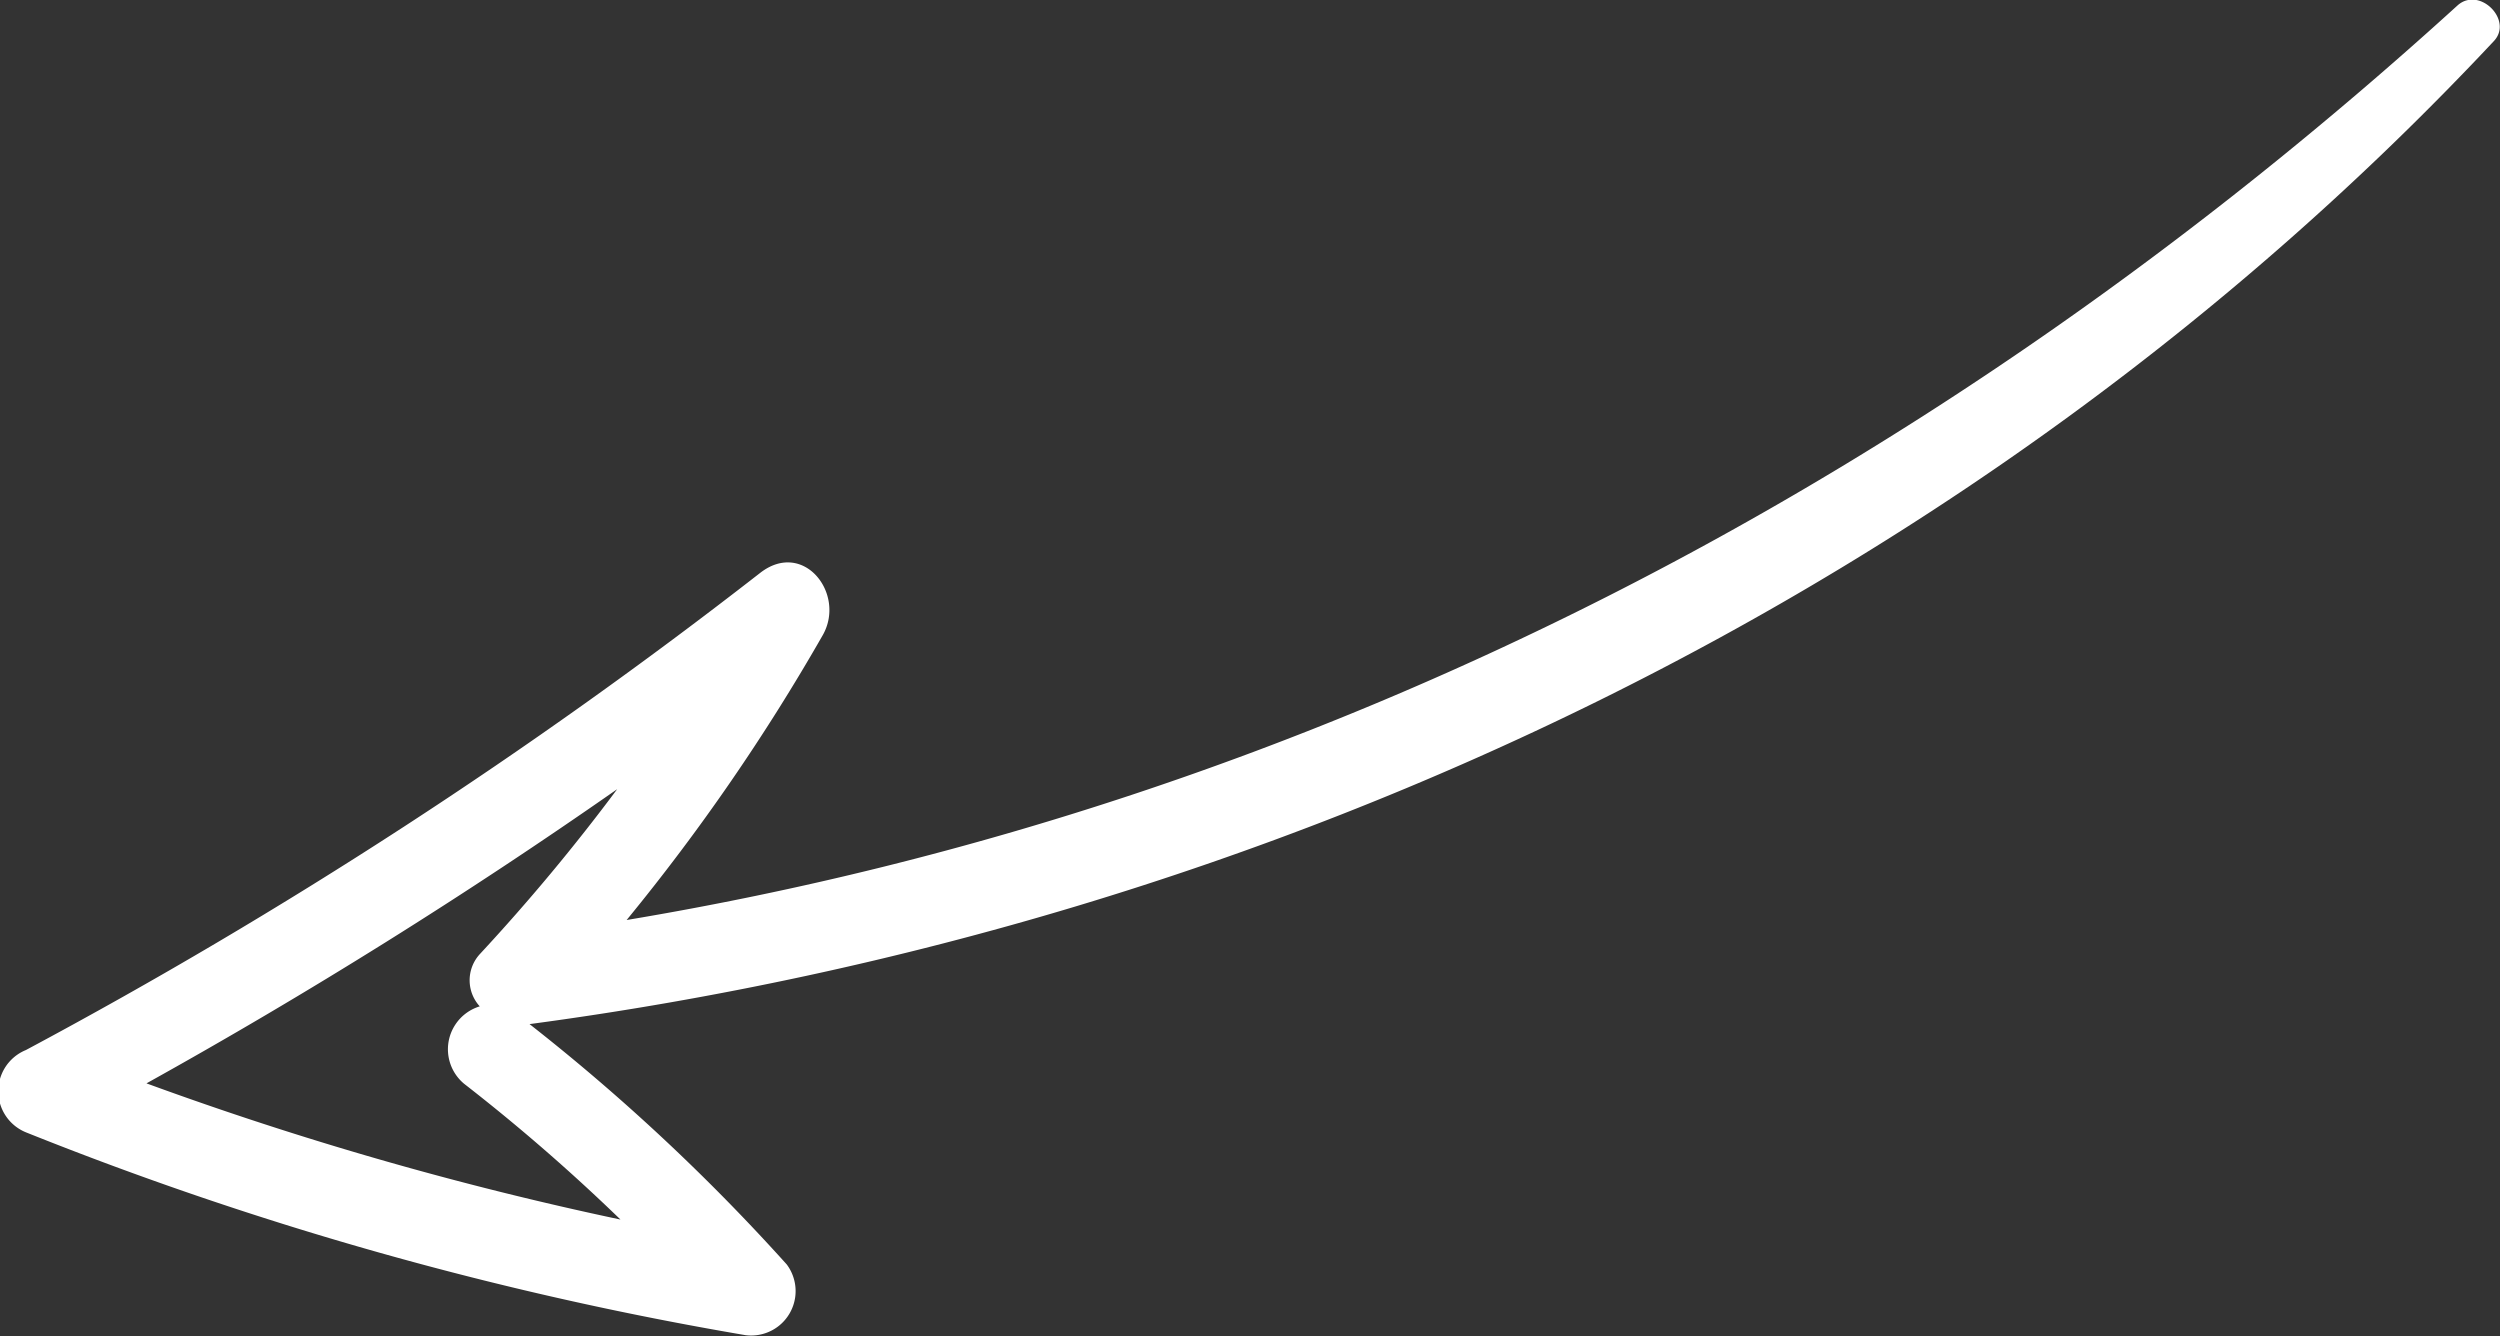
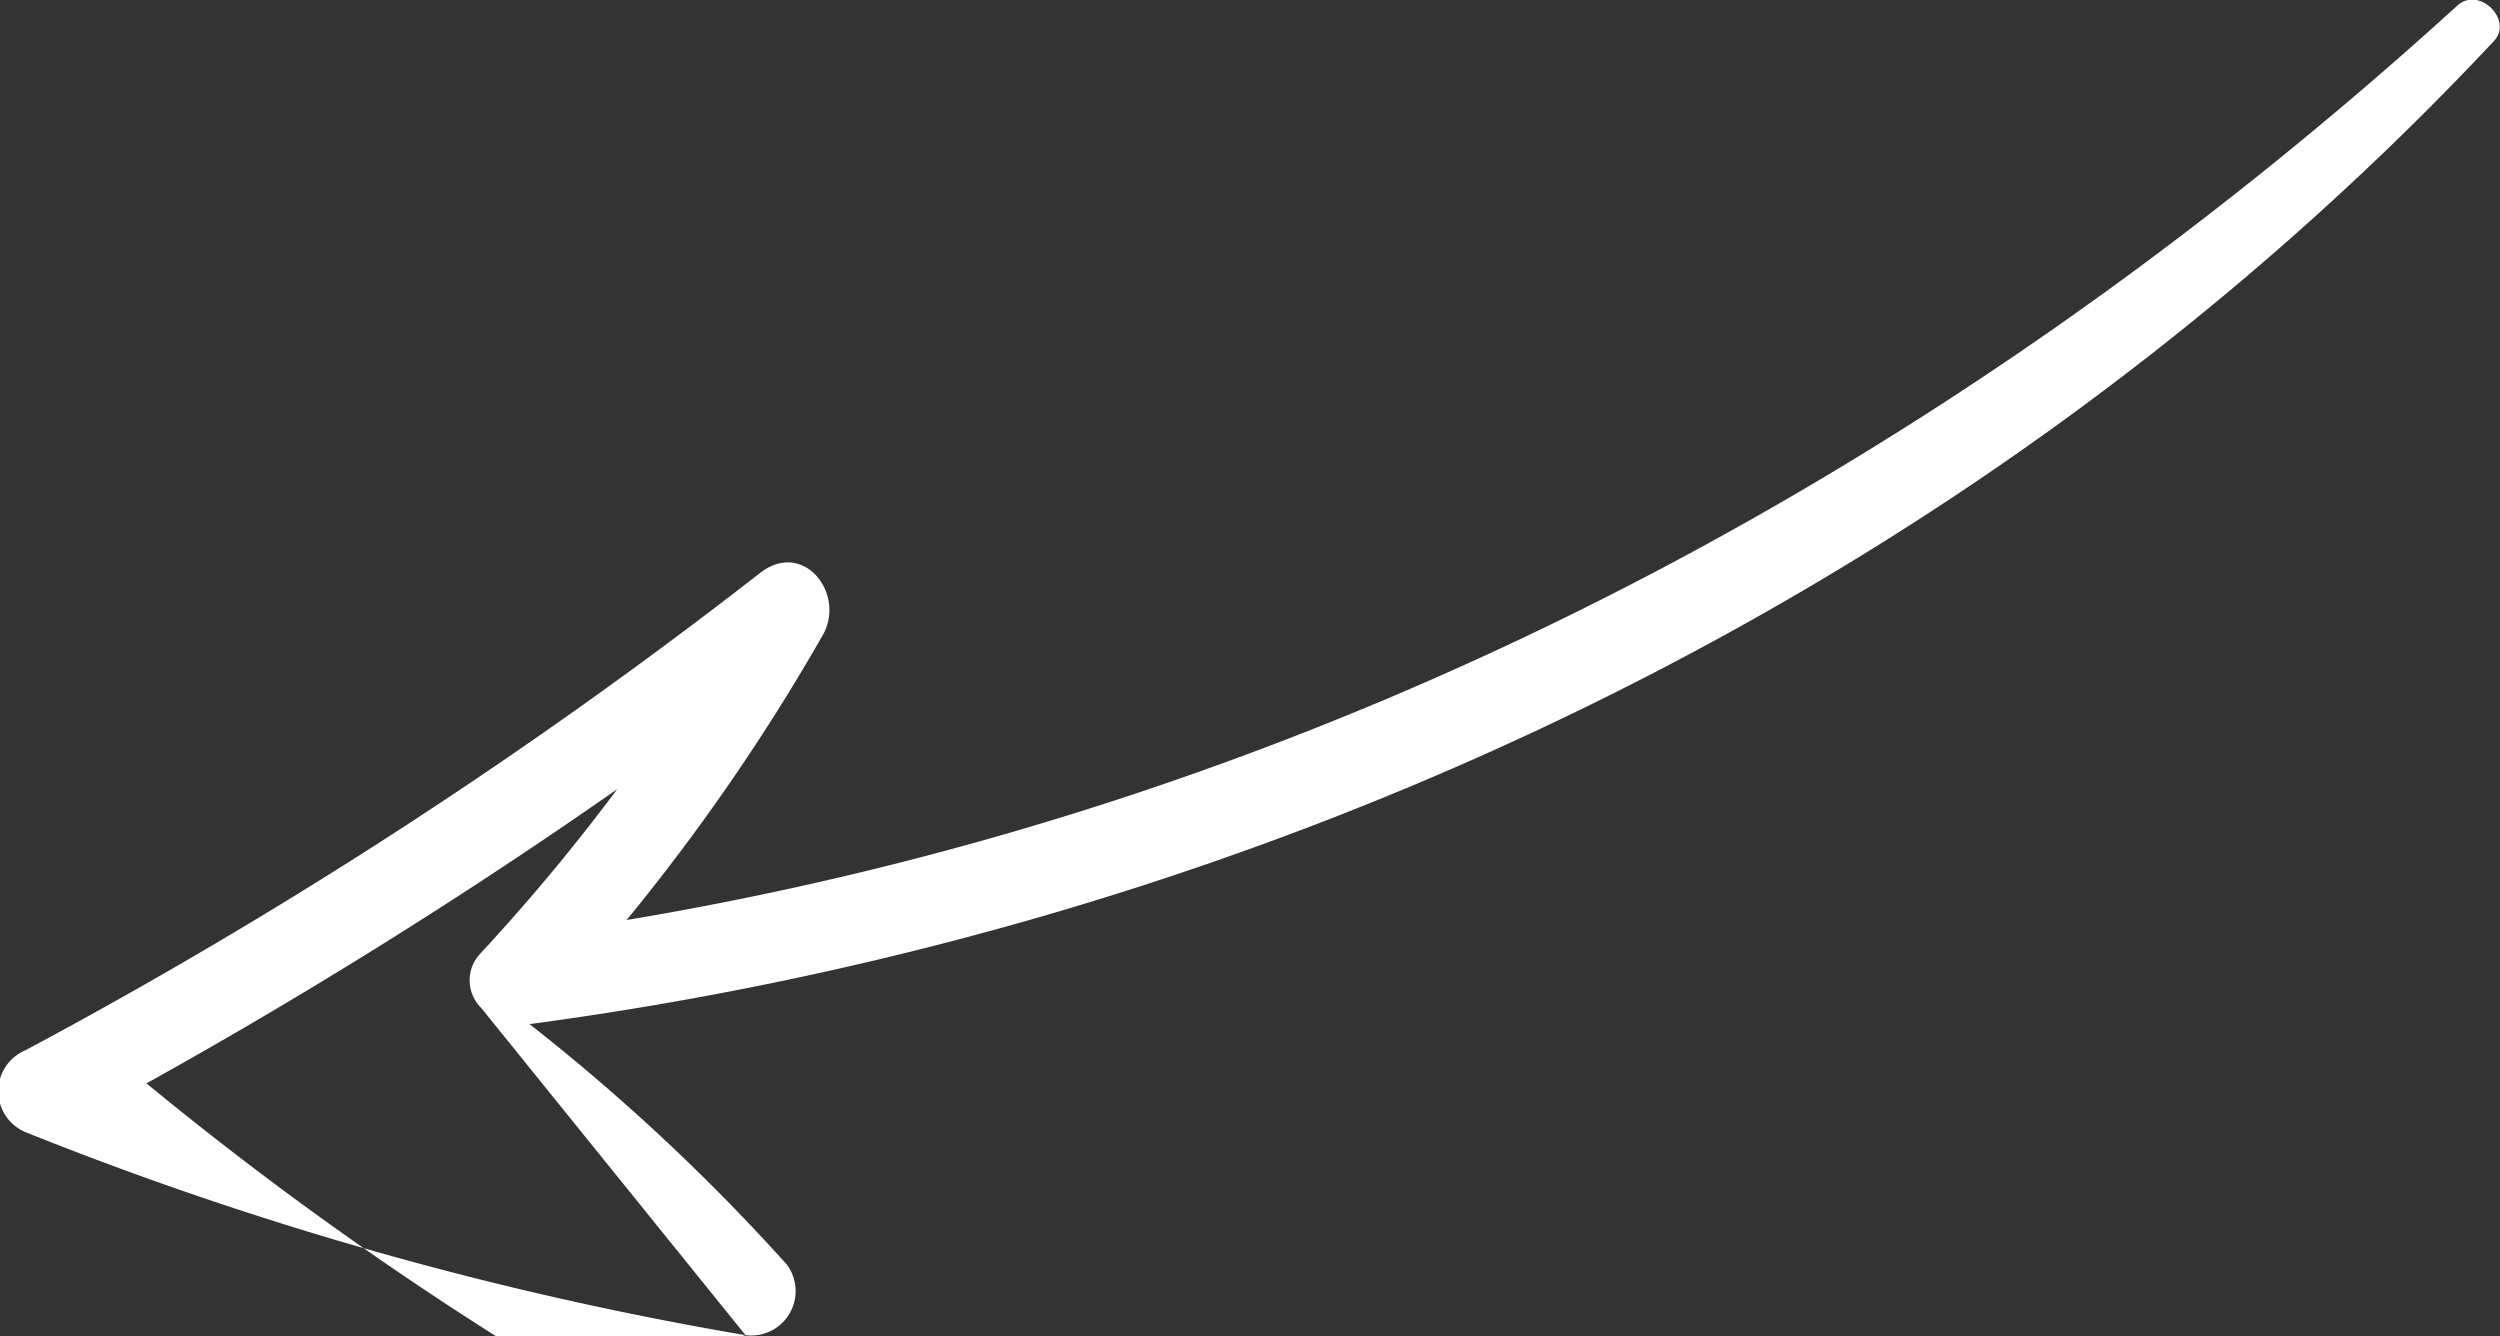
<svg xmlns="http://www.w3.org/2000/svg" id="Ebene_1" data-name="Ebene 1" viewBox="0 0 60.76 32.47">
  <rect x="0" y="0" width="60.76" height="32.47" fill="#333333" stroke="none" />
  <defs>
    <style>.cls-1{fill:#fff;}</style>
  </defs>
  <title>arrow-alternative</title>
-   <path class="cls-1" d="M18.12,32.45a1.08,1.08,0,0,0,1-1.72,49.35,49.35,0,0,0-6.25-5.84C30.9,22.48,48.08,14.37,60.61,1c.48-.51-.35-1.34-.88-.87C47.09,11.63,32.06,19.55,15.23,22.36A50.16,50.16,0,0,0,20,15.43c.56-1-.47-2.32-1.52-1.51A124.76,124.76,0,0,1,.63,25.52a1.08,1.08,0,0,0,0,2A85.54,85.54,0,0,0,18.12,32.45Zm-6.43-8a1.09,1.09,0,0,0-.41,1.89,46.32,46.32,0,0,1,3.8,3.3A84.28,84.28,0,0,1,3.56,26.33,131.79,131.79,0,0,0,15,19.18a48.39,48.39,0,0,1-3.33,4A.94.94,0,0,0,11.69,24.49Z" />
+   <path class="cls-1" d="M18.12,32.45a1.08,1.08,0,0,0,1-1.72,49.35,49.35,0,0,0-6.25-5.84C30.9,22.48,48.08,14.37,60.61,1c.48-.51-.35-1.34-.88-.87C47.09,11.63,32.06,19.55,15.23,22.36A50.16,50.16,0,0,0,20,15.43c.56-1-.47-2.32-1.52-1.51A124.76,124.76,0,0,1,.63,25.52a1.08,1.08,0,0,0,0,2A85.54,85.54,0,0,0,18.12,32.45Za1.09,1.09,0,0,0-.41,1.89,46.32,46.32,0,0,1,3.8,3.3A84.28,84.28,0,0,1,3.56,26.33,131.79,131.79,0,0,0,15,19.18a48.39,48.39,0,0,1-3.33,4A.94.94,0,0,0,11.69,24.49Z" />
</svg>